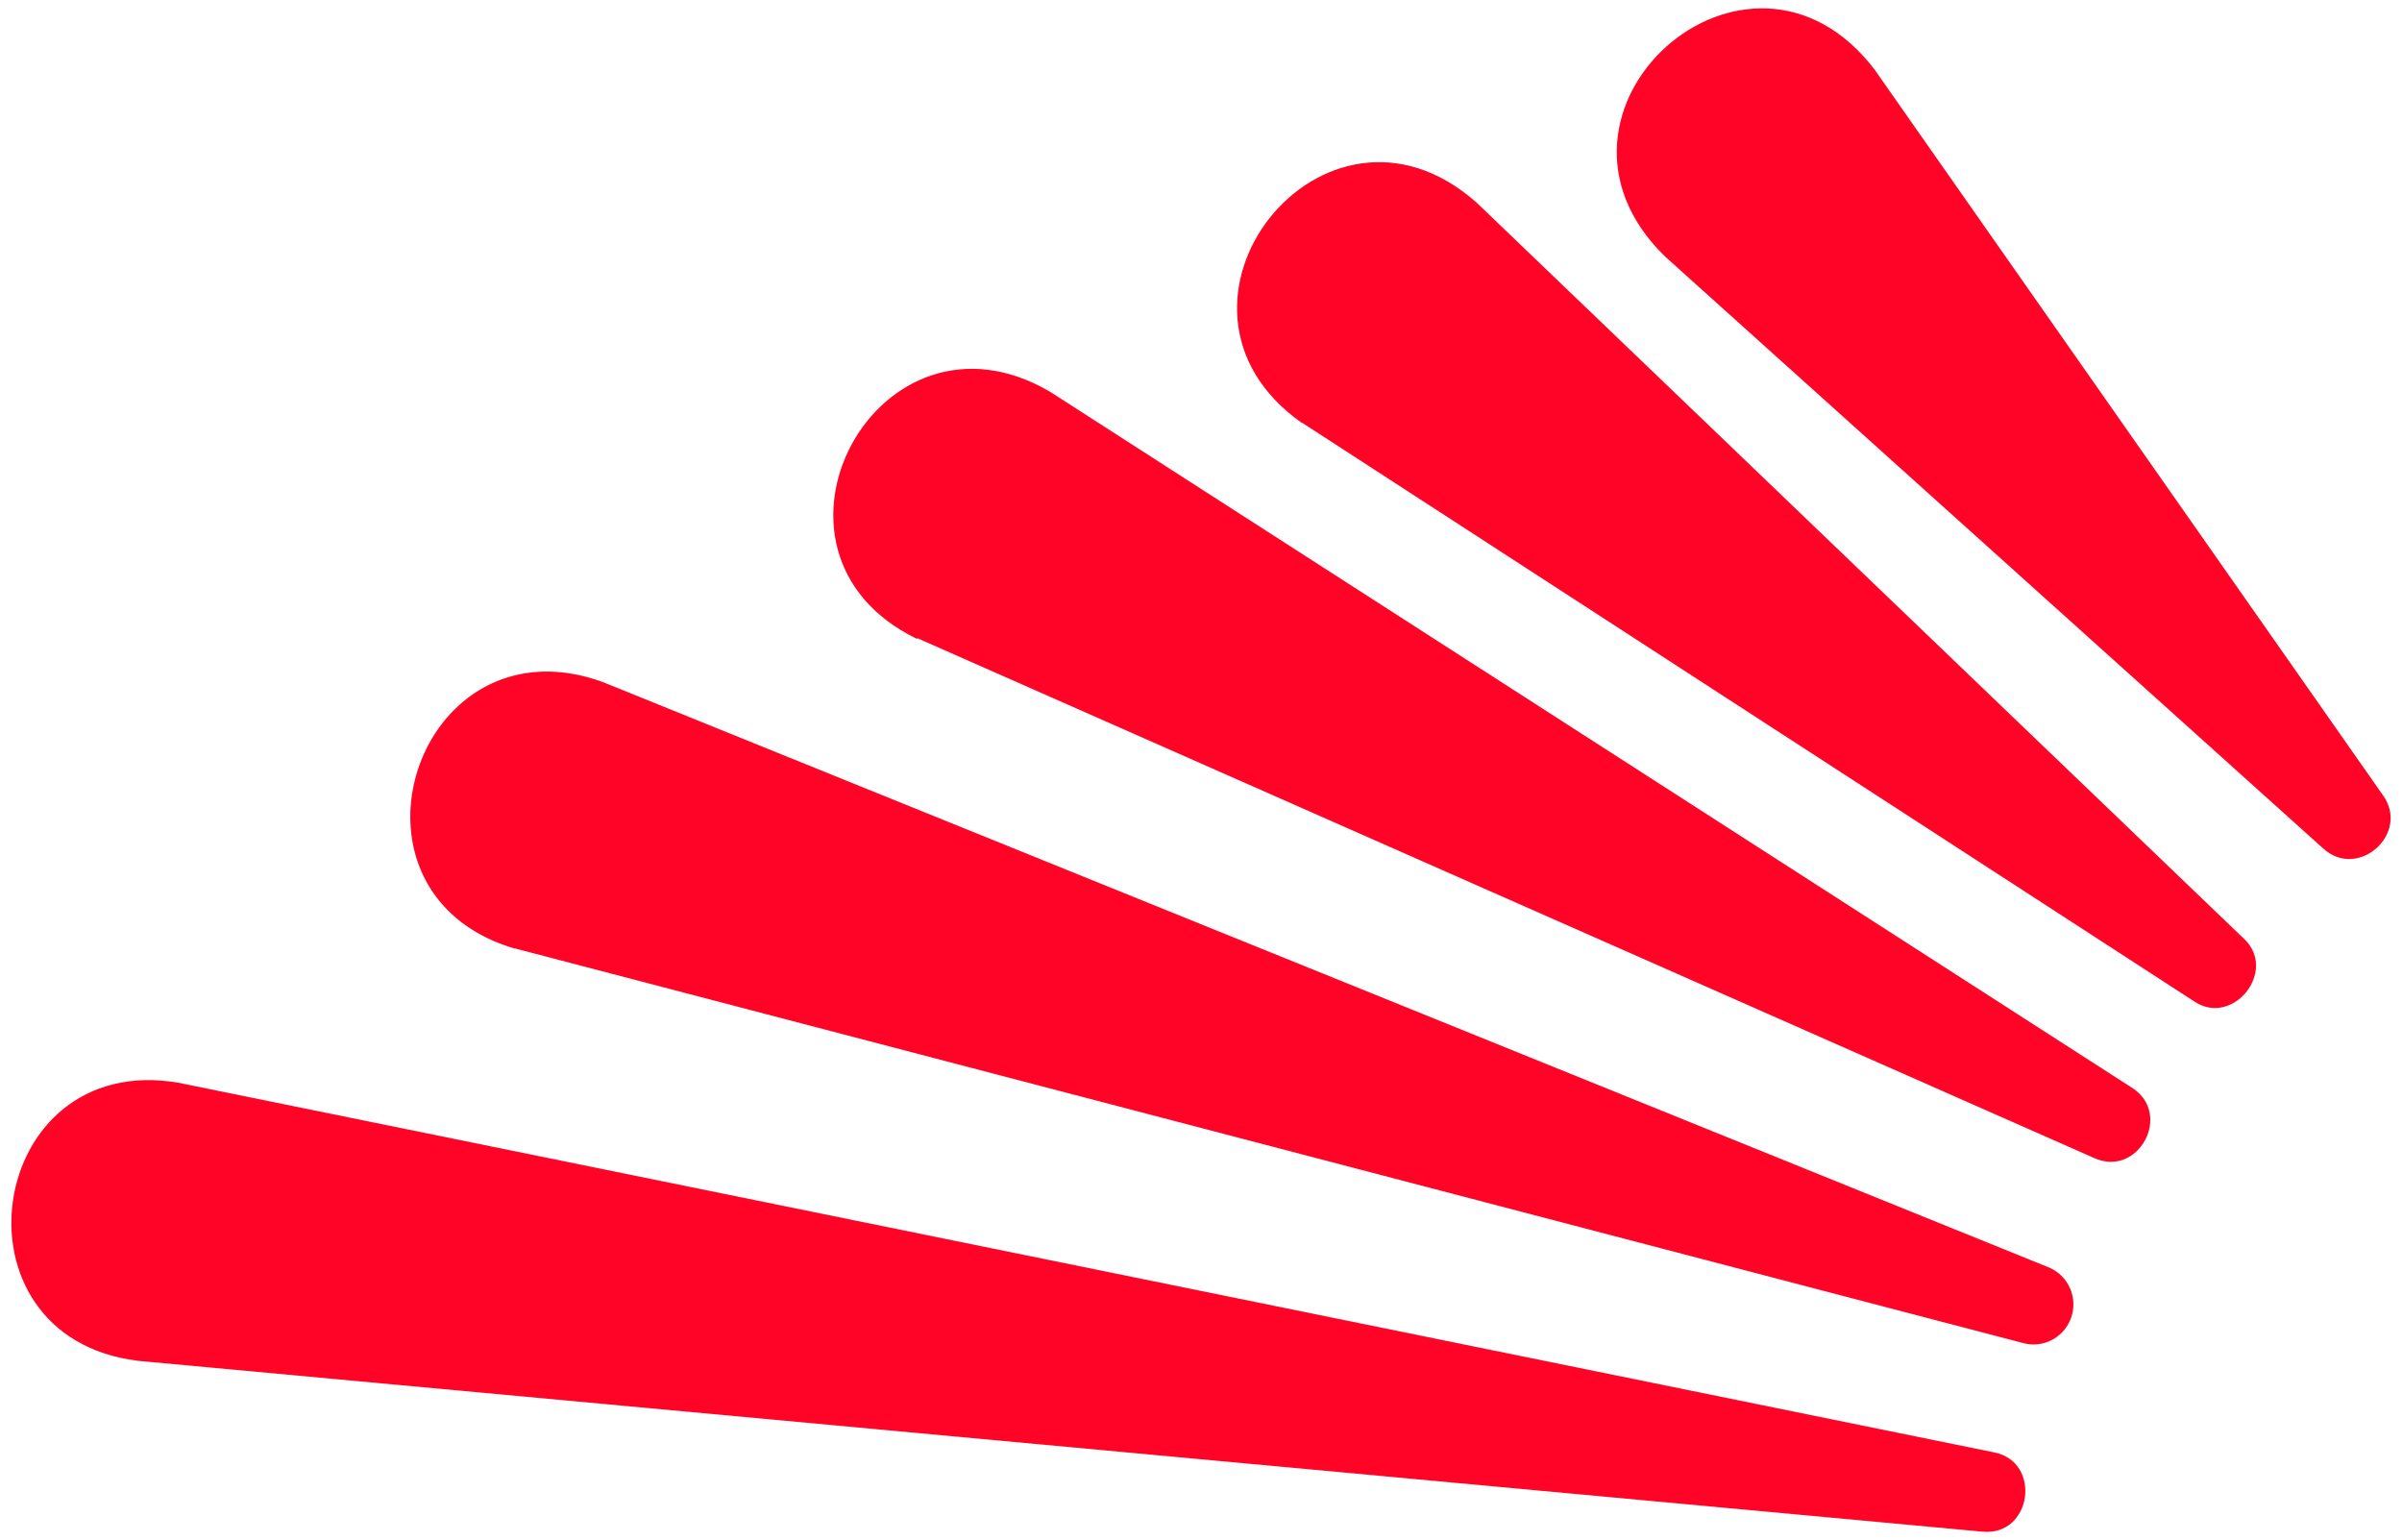
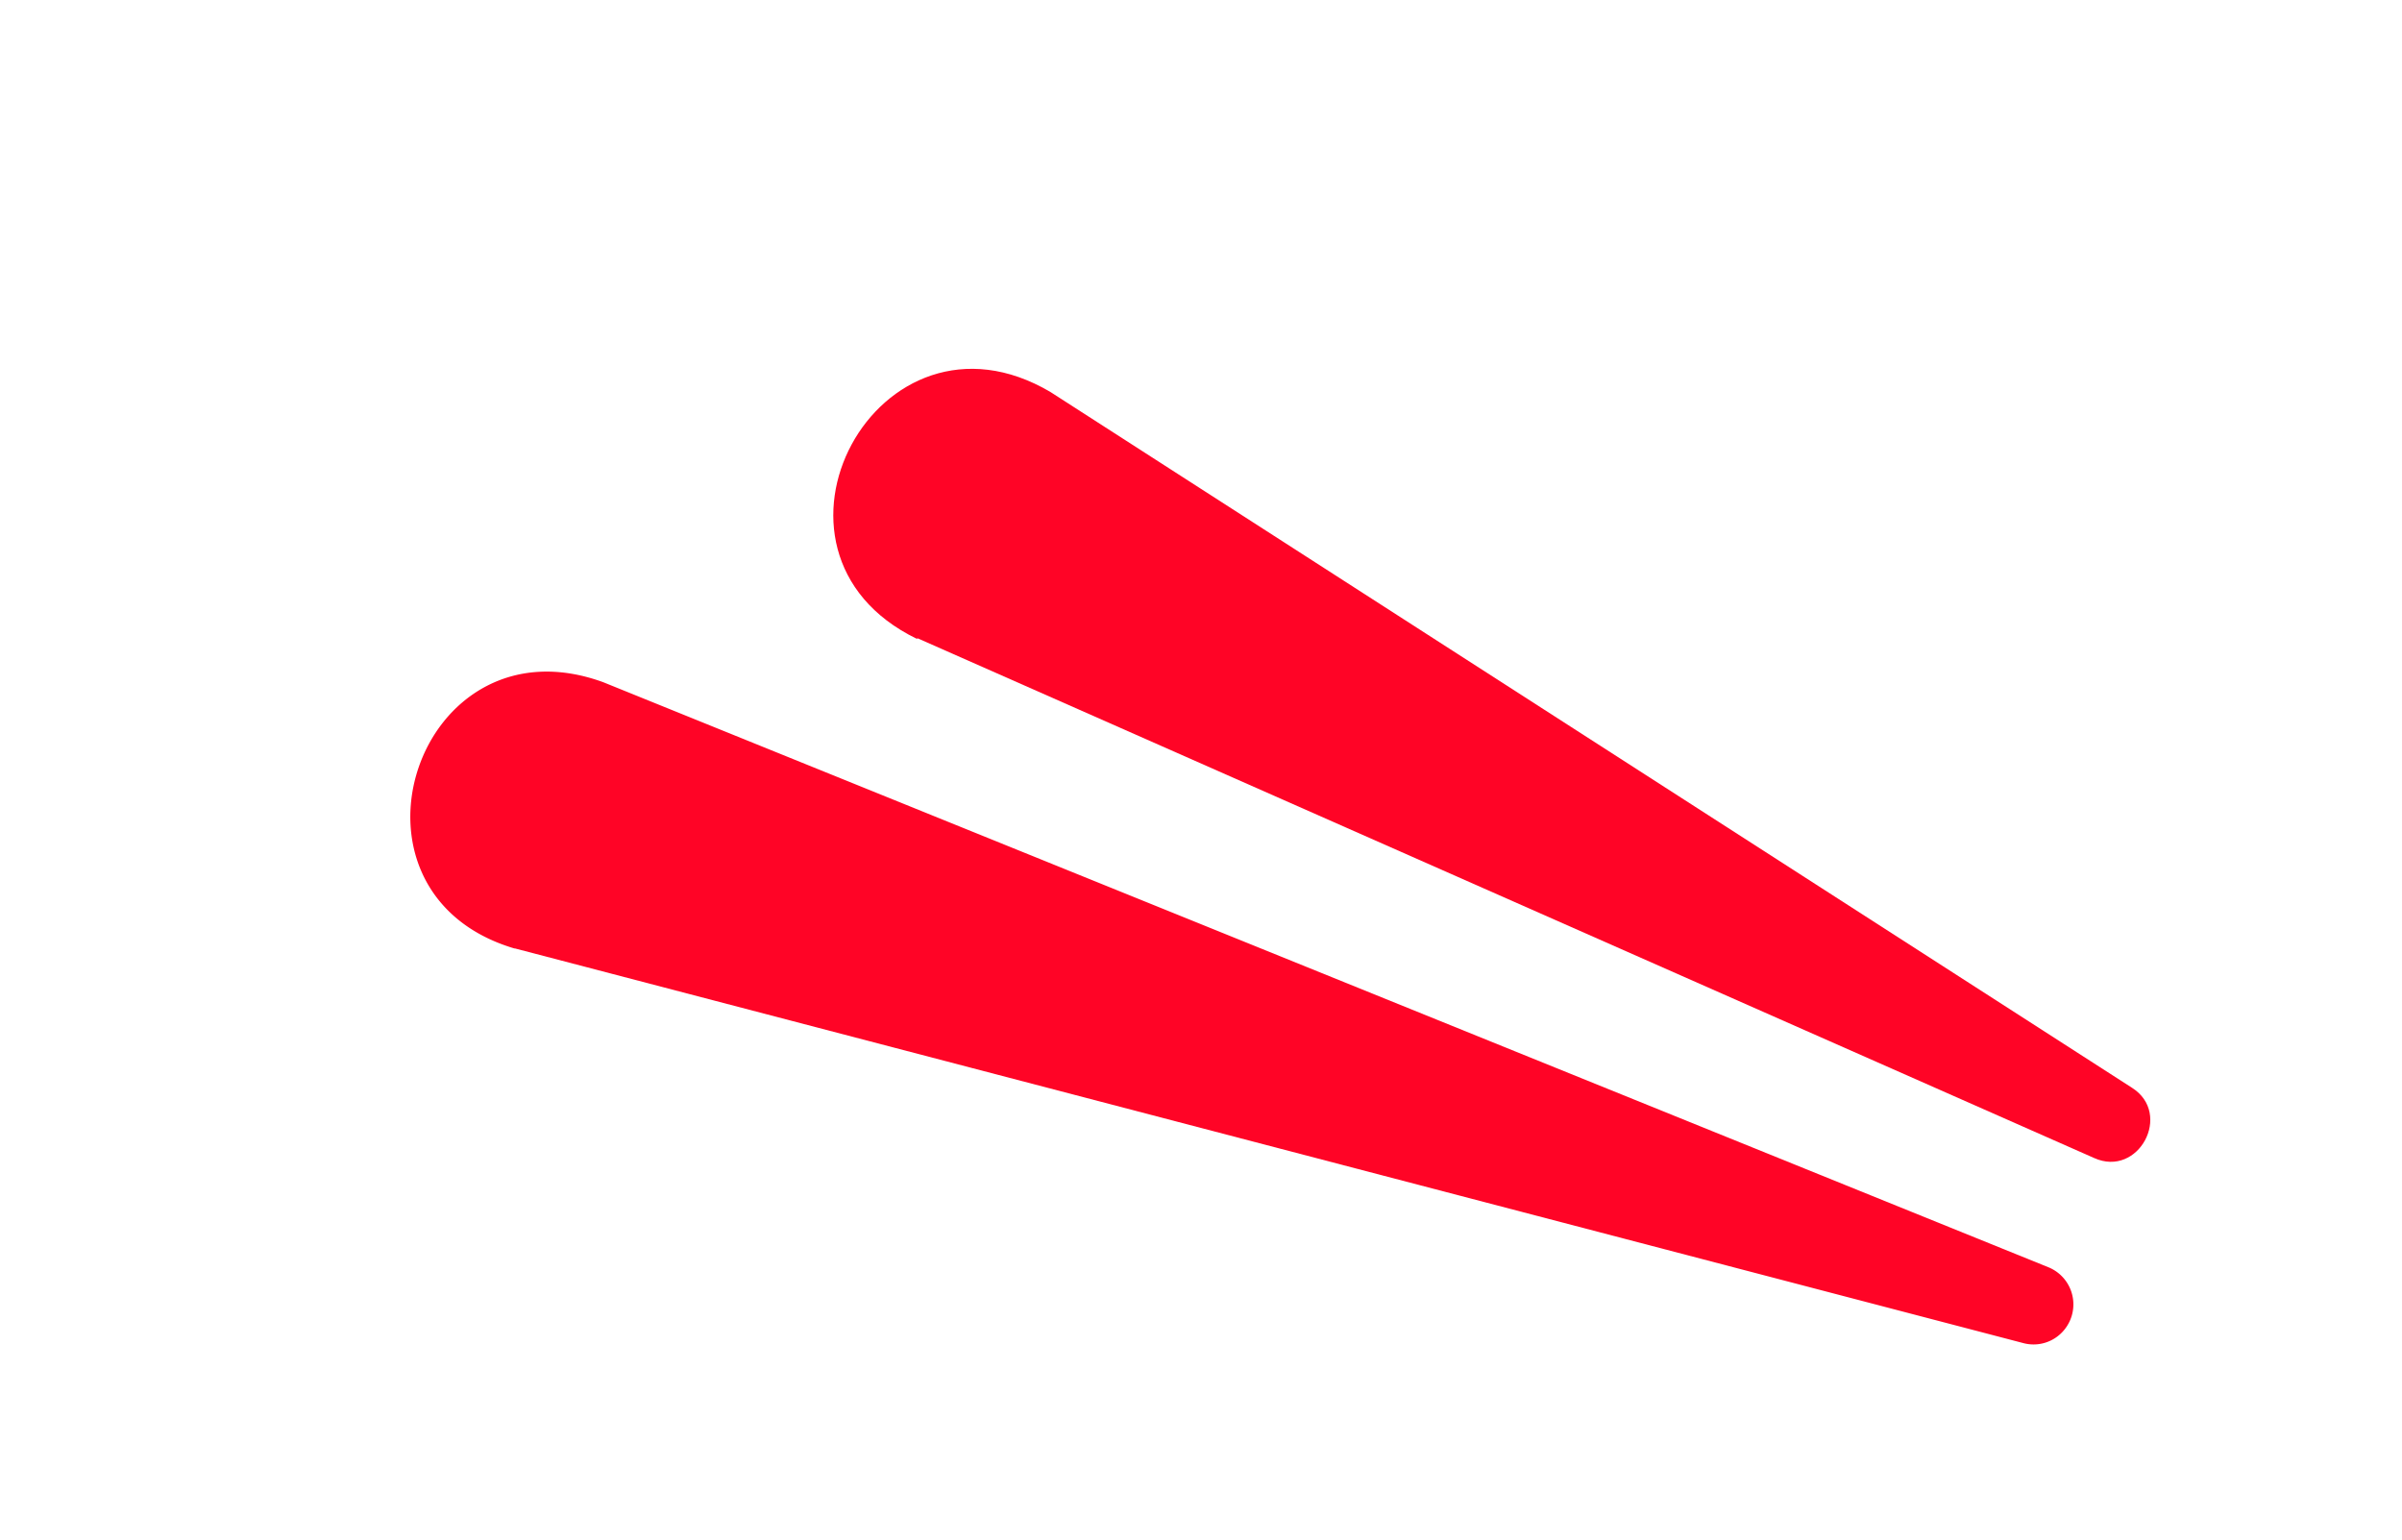
<svg xmlns="http://www.w3.org/2000/svg" fill="none" viewBox="0 0 460 295">
  <g fill="#FF0426">
-     <path d="m26.186 260.614 353.457 32.743c9.507.906 11.431-13.369 2.263-15.182l-347.798-70.81c-36.896-6.232-44.818 48.604-7.809 53.25h-.113z" />
-     <path d="M249.45 81.023 420.134 191.75c7.486 5.105 16.218-5.899 9.527-12.026L282.793 38.82c-29.26-25.98-65.325 19.74-33.456 42.204h.113z" />
    <path d="m98.631 181.655 288.798 75.572c3.746 1.02 7.606-.906 9.082-4.532a7.678 7.678 0 0 0-4.2-9.97L115.546 130.67c-35.646-13.03-53.242 40.222-17.029 50.986h.114z" />
-     <path d="M444.895 162.492c6.678 6.13 16.752-2.839 11.432-10.218l-97.34-138.963c-24.221-31.676-68.59 7.947-40.181 35.762l126.089 113.42z" />
    <path d="m175.669 122.225 225.366 99.564c8.511 3.843 15.093-8.476 7.263-13.448L201.201 75.1c-33.022-19.552-60.029 30.513-25.646 47.24h.114v-.114z" />
  </g>
</svg>